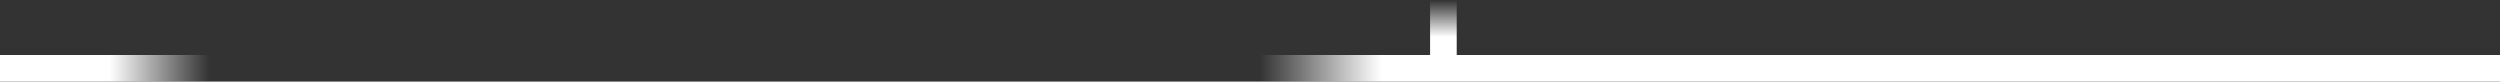
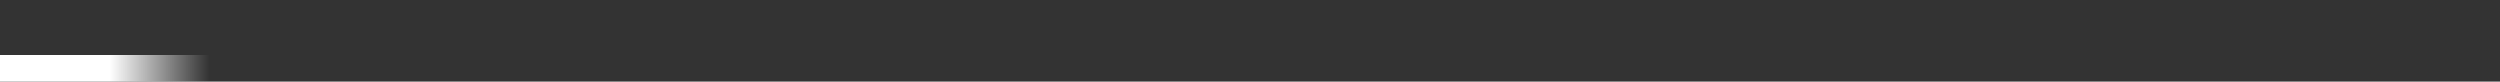
<svg xmlns="http://www.w3.org/2000/svg" viewBox="0 0 1409 46" fill="none">
  <rect x="0" y="0" width="1409" height="46" fill="#333333" stroke="none" />
  <rect width="15" height="118" transform="matrix(-4.37114e-08 1 1 4.37114e-08 0 31)" fill="url(#paint0_linear_0_1)" />
-   <rect width="15" height="699" transform="matrix(-4.37114e-08 -1 -1 4.37114e-08 1409 46.001)" fill="url(#paint1_linear_0_1)" />
-   <rect width="15" height="31" transform="matrix(1 0 0 -1 806 31)" fill="url(#paint2_linear_0_1)" />
  <defs>
    <linearGradient id="paint0_linear_0_1" x1="7.5" y1="0" x2="7.5" y2="118" gradientUnits="userSpaceOnUse">
      <stop stop-color="white" />
      <stop offset="0.523" stop-color="white" />
      <stop offset="1" stop-color="white" stop-opacity="0" />
    </linearGradient>
    <linearGradient id="paint1_linear_0_1" x1="7.5" y1="0" x2="7.5" y2="699" gradientUnits="userSpaceOnUse">
      <stop stop-color="white" />
      <stop offset="0.902" stop-color="white" />
      <stop offset="1" stop-color="white" stop-opacity="0" />
    </linearGradient>
    <linearGradient id="paint2_linear_0_1" x1="7.5" y1="0" x2="7.5" y2="31" gradientUnits="userSpaceOnUse">
      <stop stop-color="white" />
      <stop offset="0.329" stop-color="white" />
      <stop offset="1" stop-color="white" stop-opacity="0" />
    </linearGradient>
  </defs>
</svg>